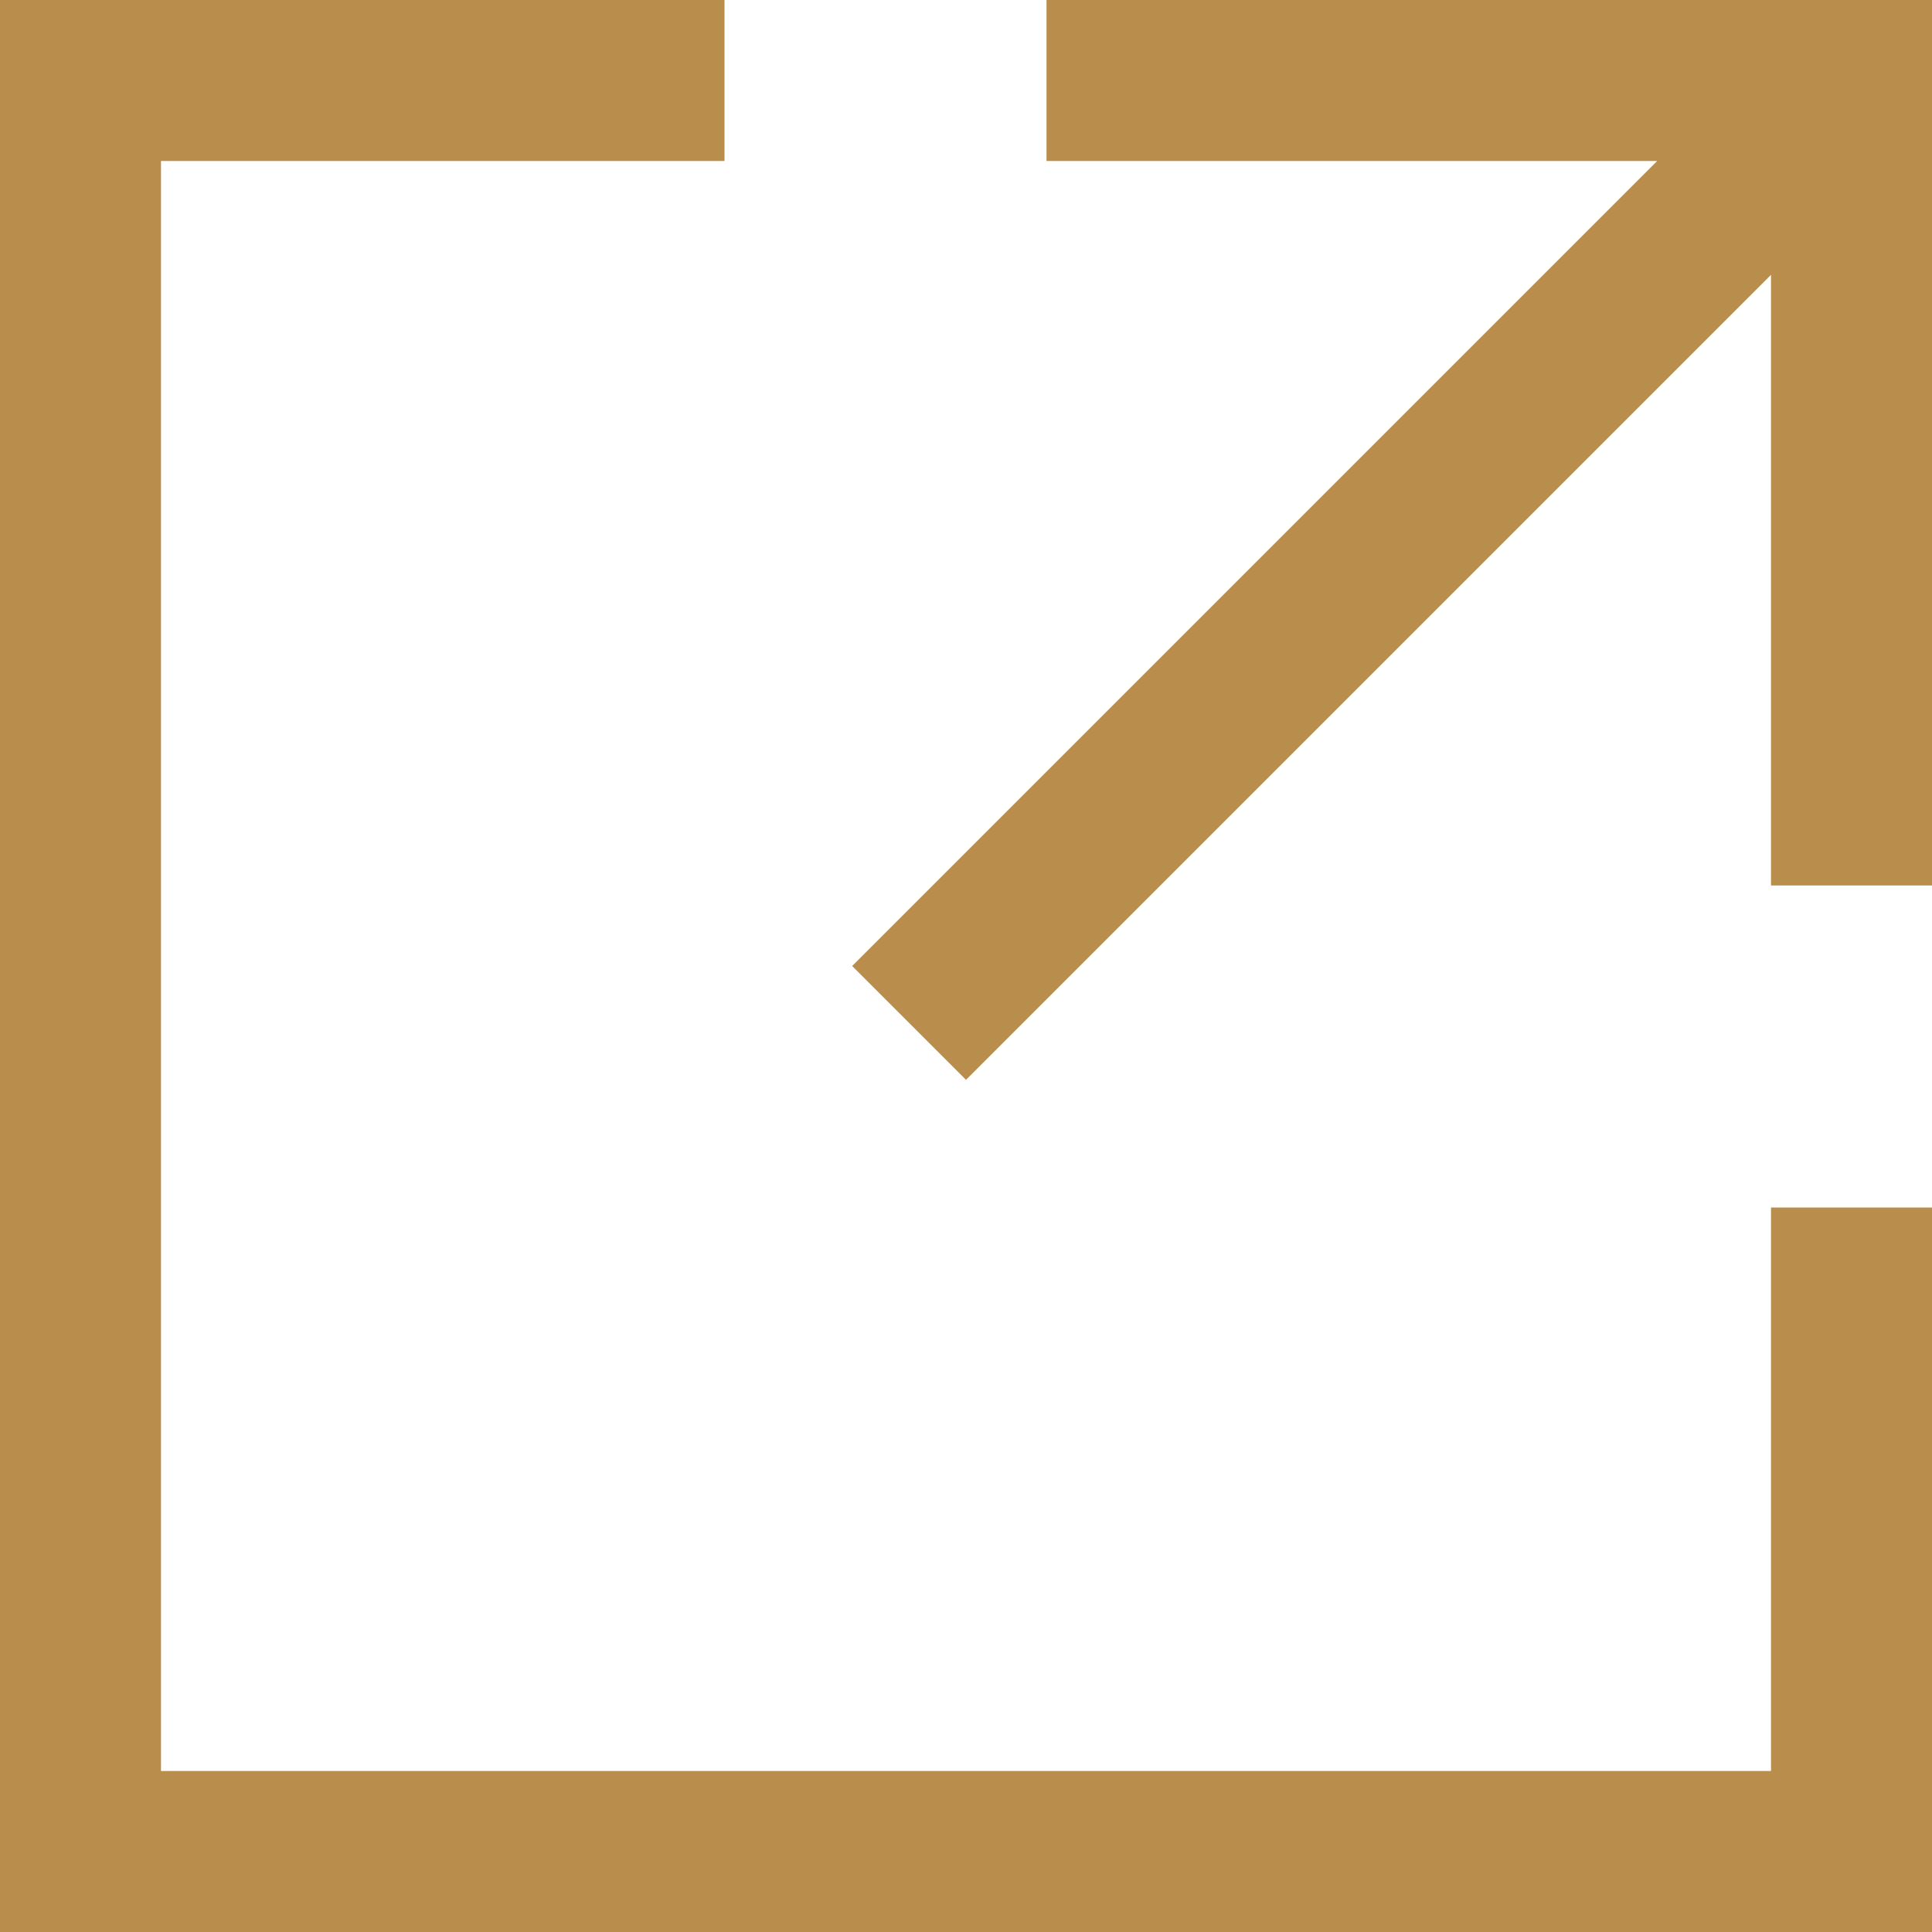
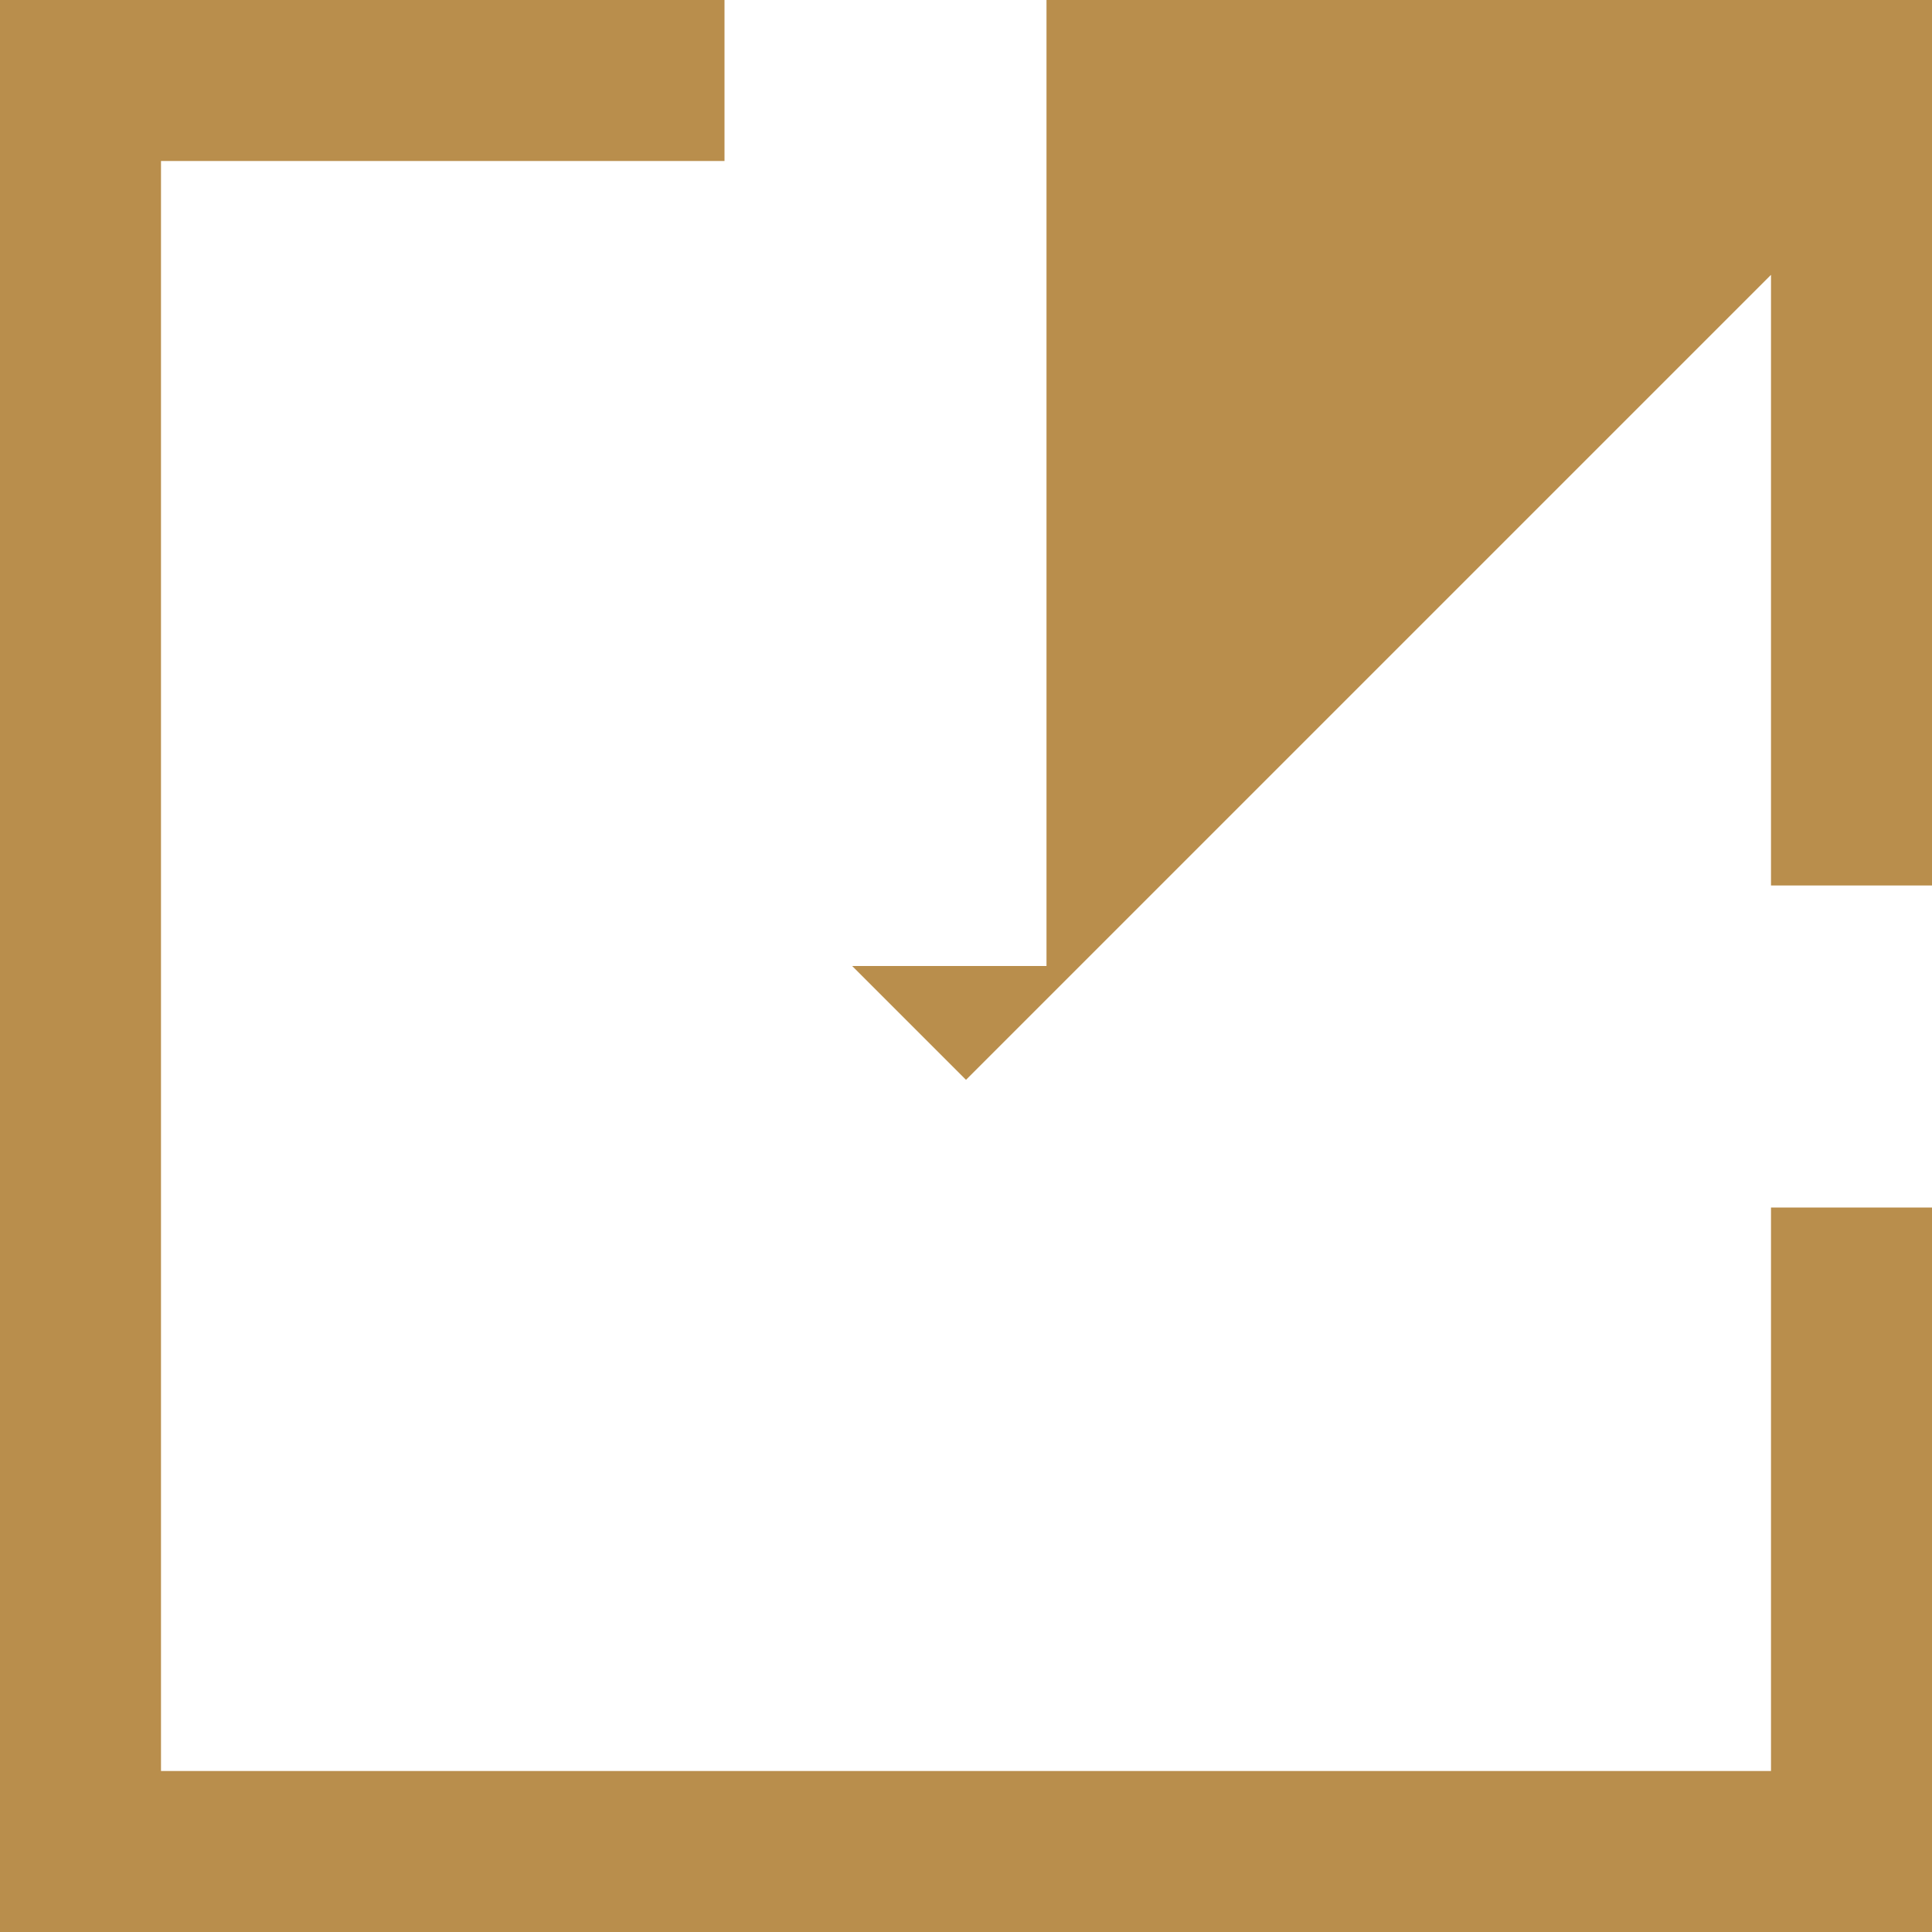
<svg xmlns="http://www.w3.org/2000/svg" width="12" height="12" viewBox="0 0 12 12" fill="none">
-   <path fill-rule="evenodd" clip-rule="evenodd" d="M4.5 0V1H1V11H11V7.5H12V12H0V0H4.5ZM6.5 1V0H12V5.5H11V1.707L6 6.707L5.293 6L10.293 1H6.5Z" fill="#B98E4C" />
+   <path fill-rule="evenodd" clip-rule="evenodd" d="M4.5 0V1H1V11H11V7.5H12V12H0V0H4.5ZM6.5 1V0H12V5.5H11V1.707L6 6.707L5.293 6H6.5Z" fill="#B98E4C" />
</svg>